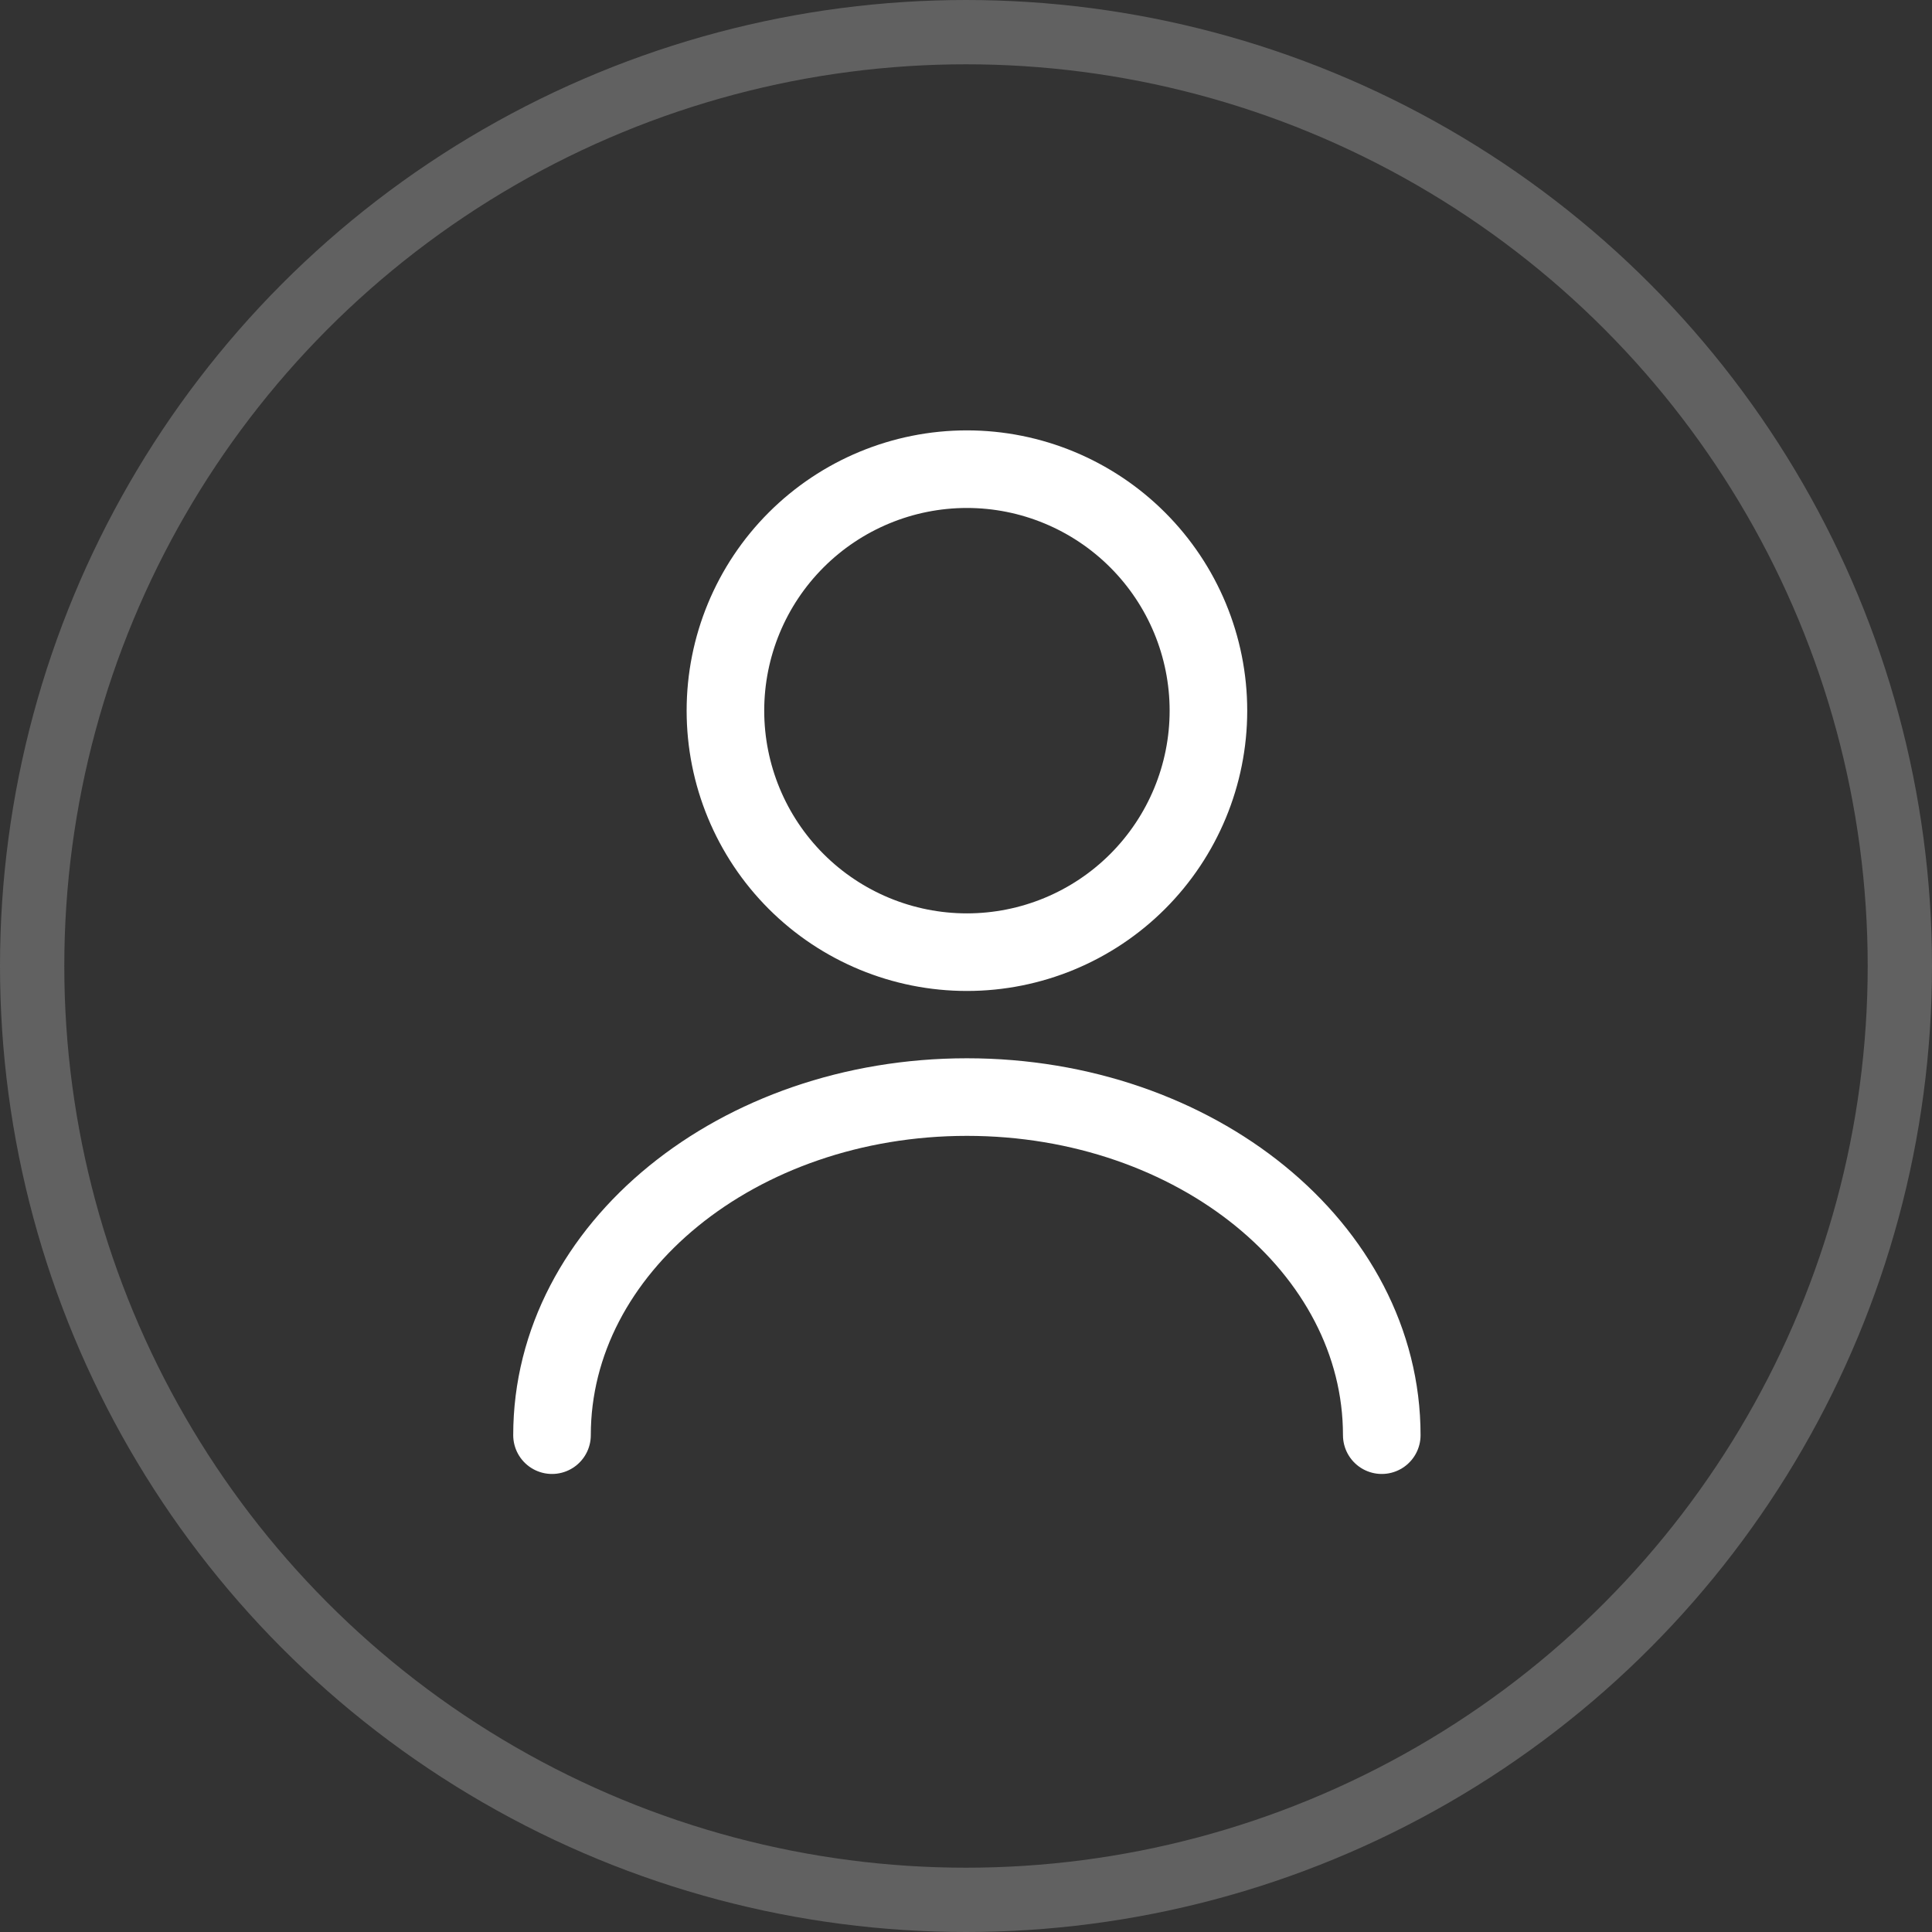
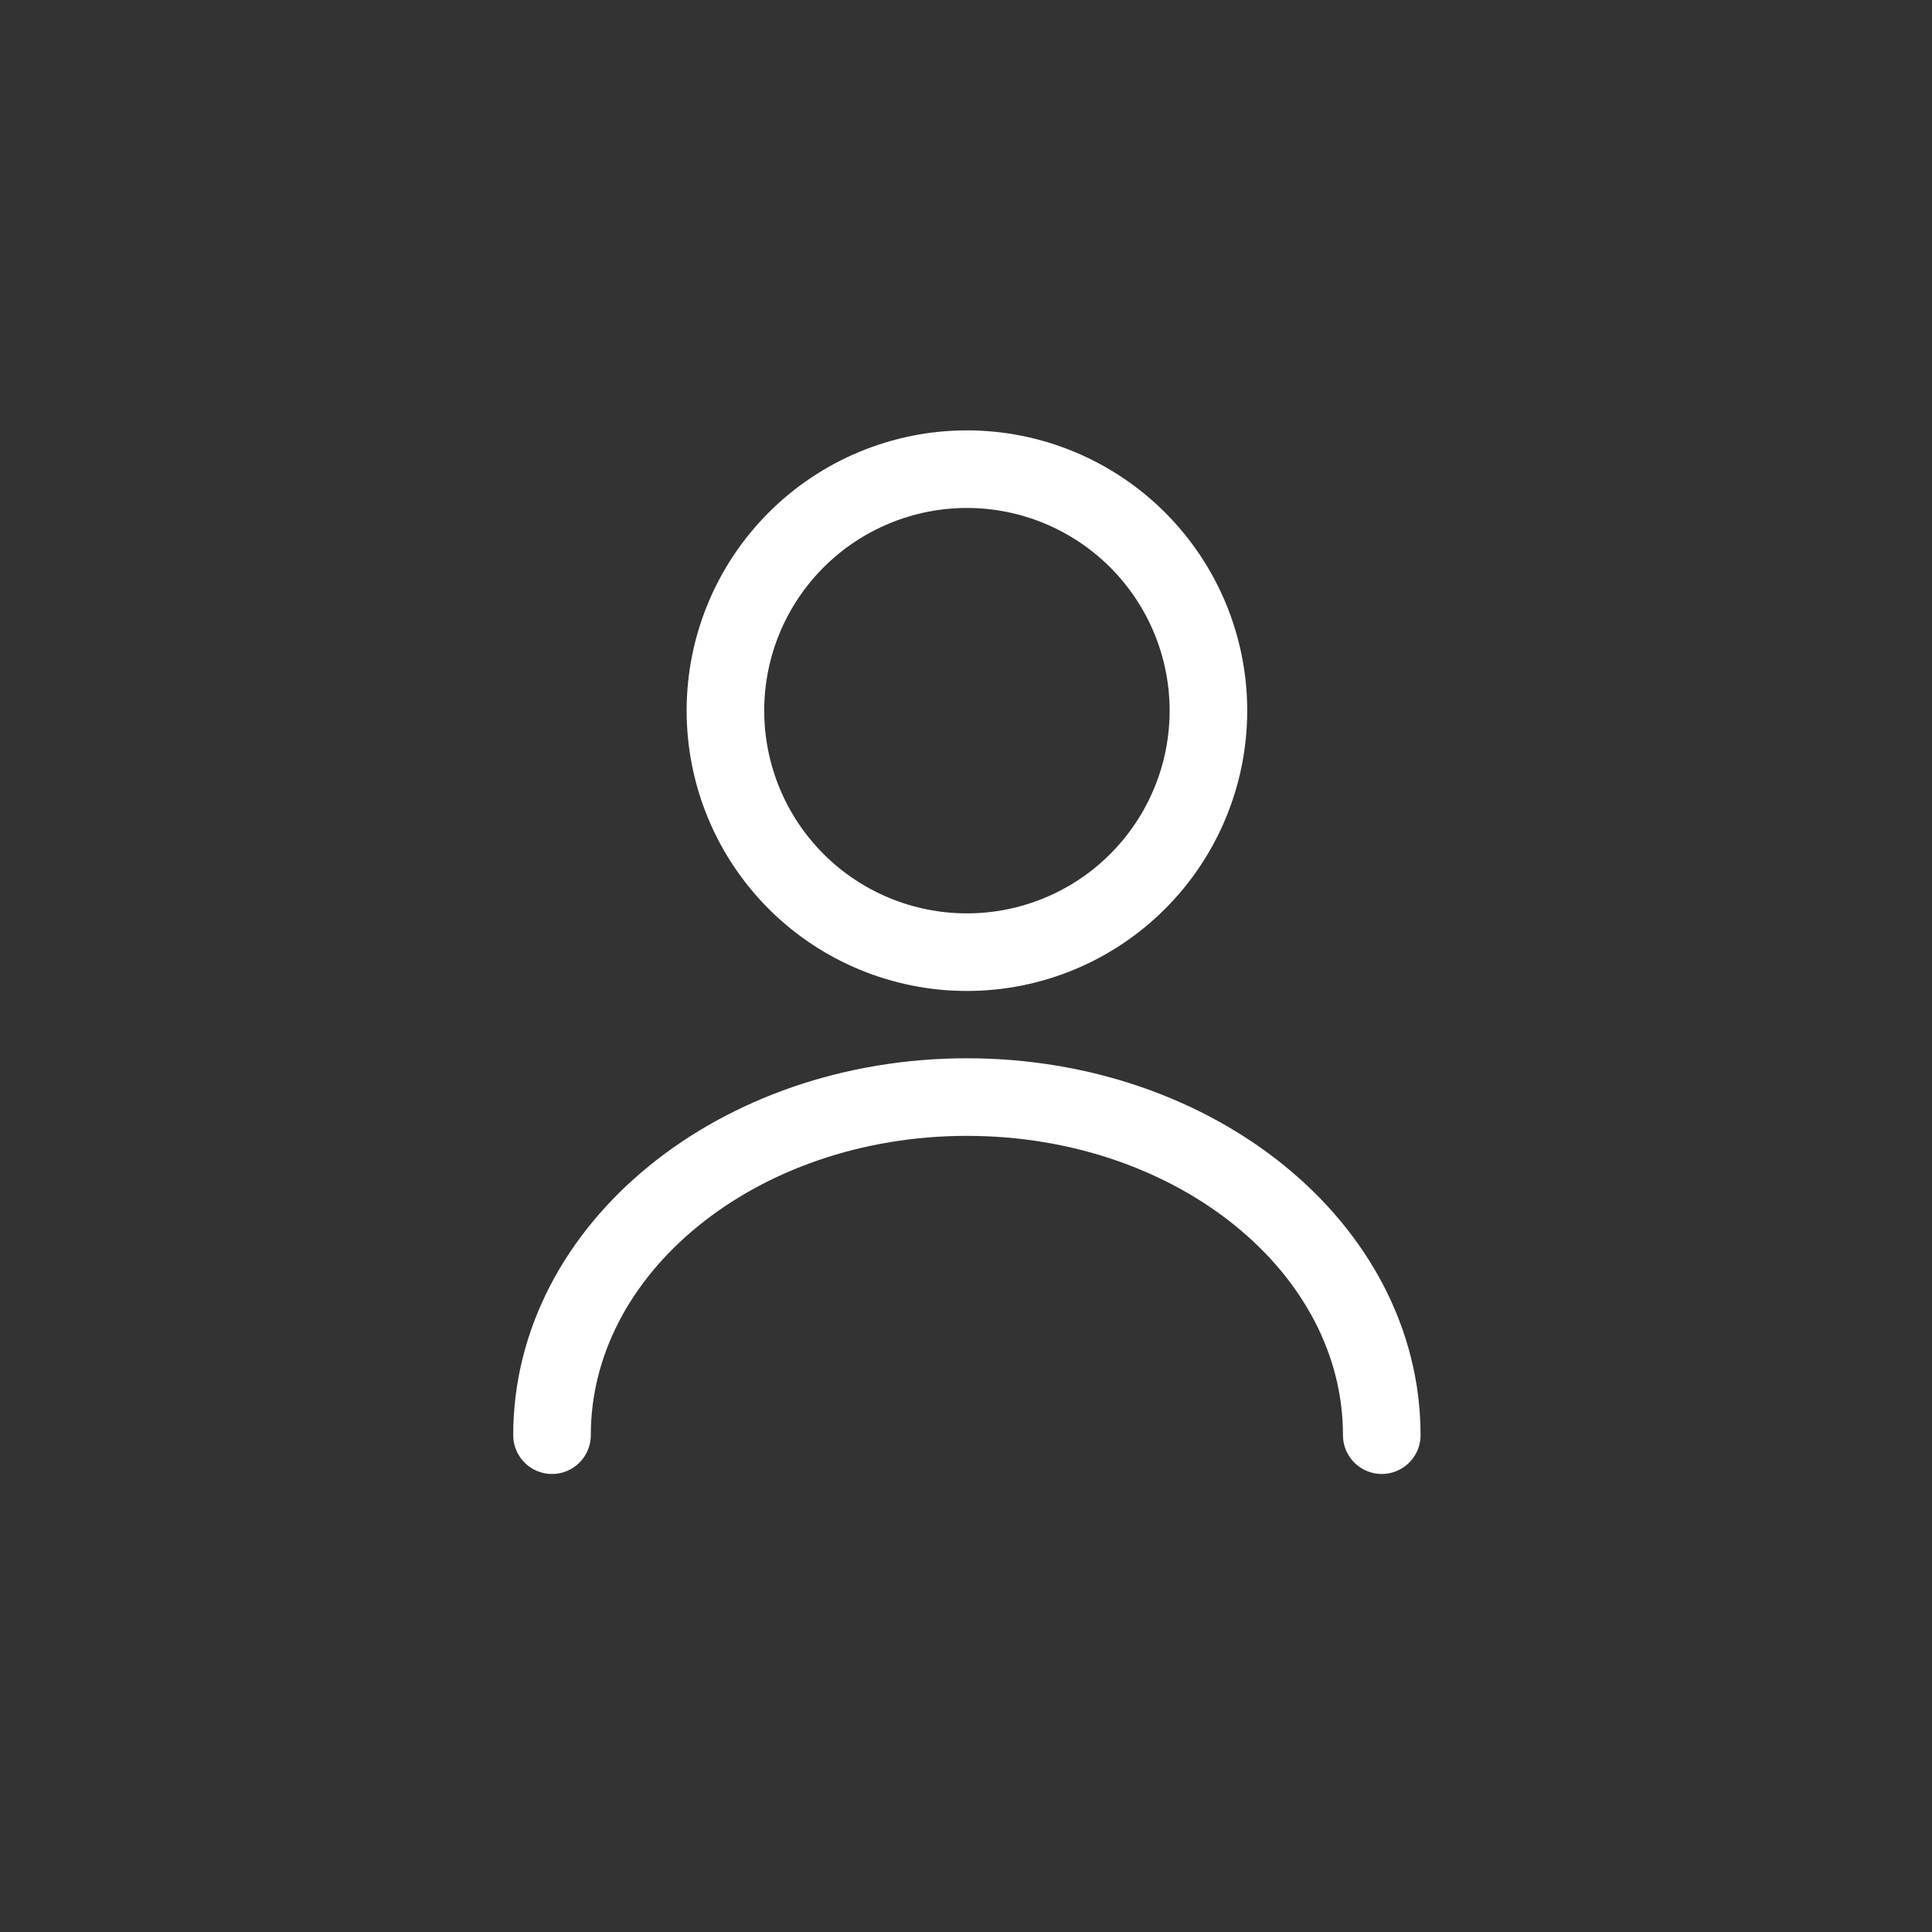
<svg xmlns="http://www.w3.org/2000/svg" width="25" height="25" viewBox="0 0 25 25" fill="none">
  <rect x="0" y="0" width="25" height="25" fill="#333333" stroke="none" />
  <path d="M17.88 18.571C17.88 16.152 15.474 14.196 12.512 14.196C9.549 14.196 7.143 16.152 7.143 18.571M12.512 12.321C13.34 12.321 14.135 11.992 14.721 11.406C15.307 10.82 15.637 10.025 15.637 9.196C15.637 8.367 15.307 7.573 14.721 6.987C14.135 6.401 13.34 6.071 12.512 6.071C11.683 6.071 10.888 6.401 10.302 6.987C9.716 7.573 9.387 8.367 9.387 9.196C9.387 10.025 9.716 10.82 10.302 11.406C10.888 11.992 11.683 12.321 12.512 12.321Z" stroke="white" stroke-width="1.004" stroke-linecap="round" stroke-linejoin="round" />
-   <circle cx="12.5" cy="12.5" r="12.084" stroke="#616161" stroke-width="0.832" />
</svg>